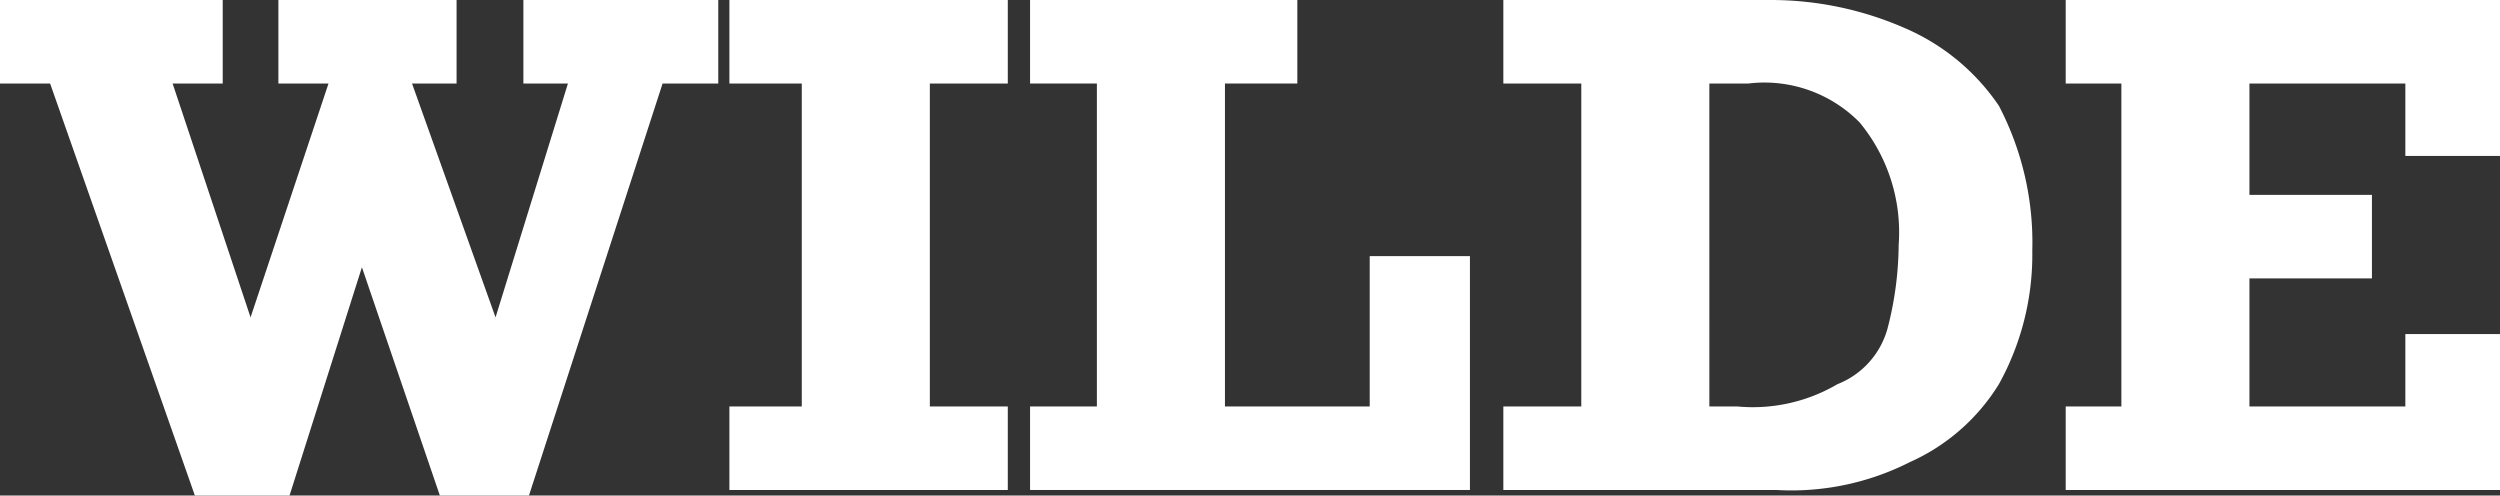
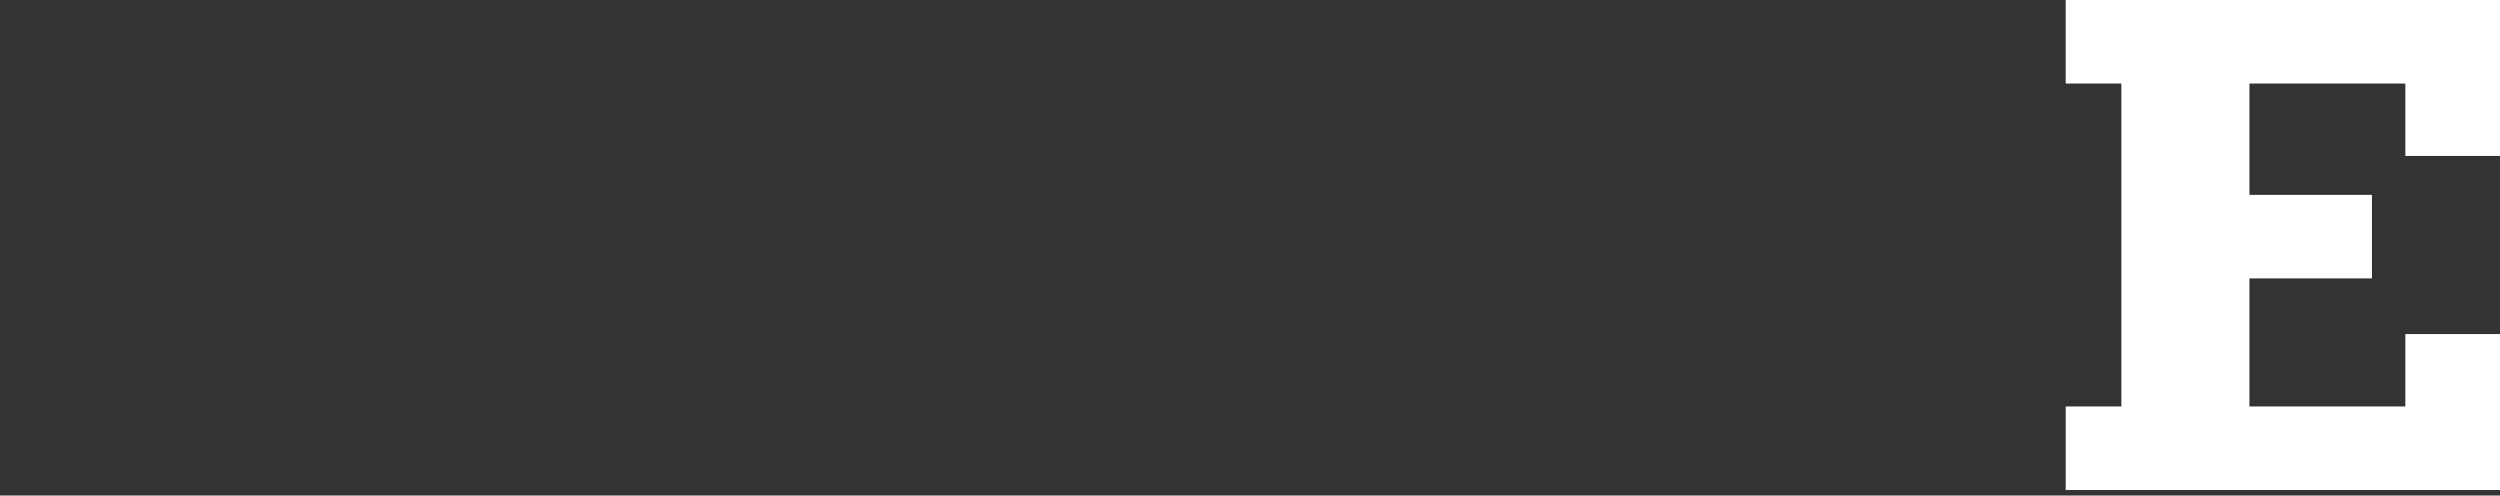
<svg xmlns="http://www.w3.org/2000/svg" viewBox="0 0 44.9 8.9">
  <rect x="0" y="0" width="44.9" height="8.9" fill="#333333" stroke="none" />
-   <path d="M3.1,1.5,4.5,5.7,5.9,1.5H5V0H8.2V1.5H7.4L8.9,5.7l1.3-4.2H9.4V0h3.5V1.5h-1L9.5,8.9H7.9L6.5,4.8,5.2,8.9H3.5L.9,1.5H0V0H4V1.5Z" style="fill:#fff" />
-   <path d="M16.7,1.5V7.3h1.4V8.8h-5V7.3h1.3V1.5H13.1V0h5V1.5Z" style="fill:#fff" />
-   <path d="M22,1.5V7.3h2.6V4.6h1.8V8.8H18.5V7.3h1.2V1.5H18.5V0h4.8V1.5Z" style="fill:#fff" />
-   <path d="M36.5,4.5a4.8,4.8,0,0,1-.6,2.4,3.6,3.6,0,0,1-1.6,1.4,4.7,4.7,0,0,1-2.4.5H27V7.3h1.4V1.5H27V0h4.8a6,6,0,0,1,2.4.5,3.9,3.9,0,0,1,1.7,1.4A5.3,5.3,0,0,1,36.5,4.5Zm-2.4-.1a3.1,3.1,0,0,0-.7-2.2,2.4,2.4,0,0,0-2-.7h-.7V7.3h.5A3,3,0,0,0,33,6.9a1.5,1.5,0,0,0,.9-1A6.1,6.1,0,0,0,34.1,4.4Z" style="fill:#fff" />
  <path d="M43.2,2.8V1.5H40.4v2h2.2V5H40.4V7.3h2.8V6h1.7V8.8H37.1V7.3h1V1.5h-1V0h7.8V2.8Z" style="fill:#fff" />
</svg>